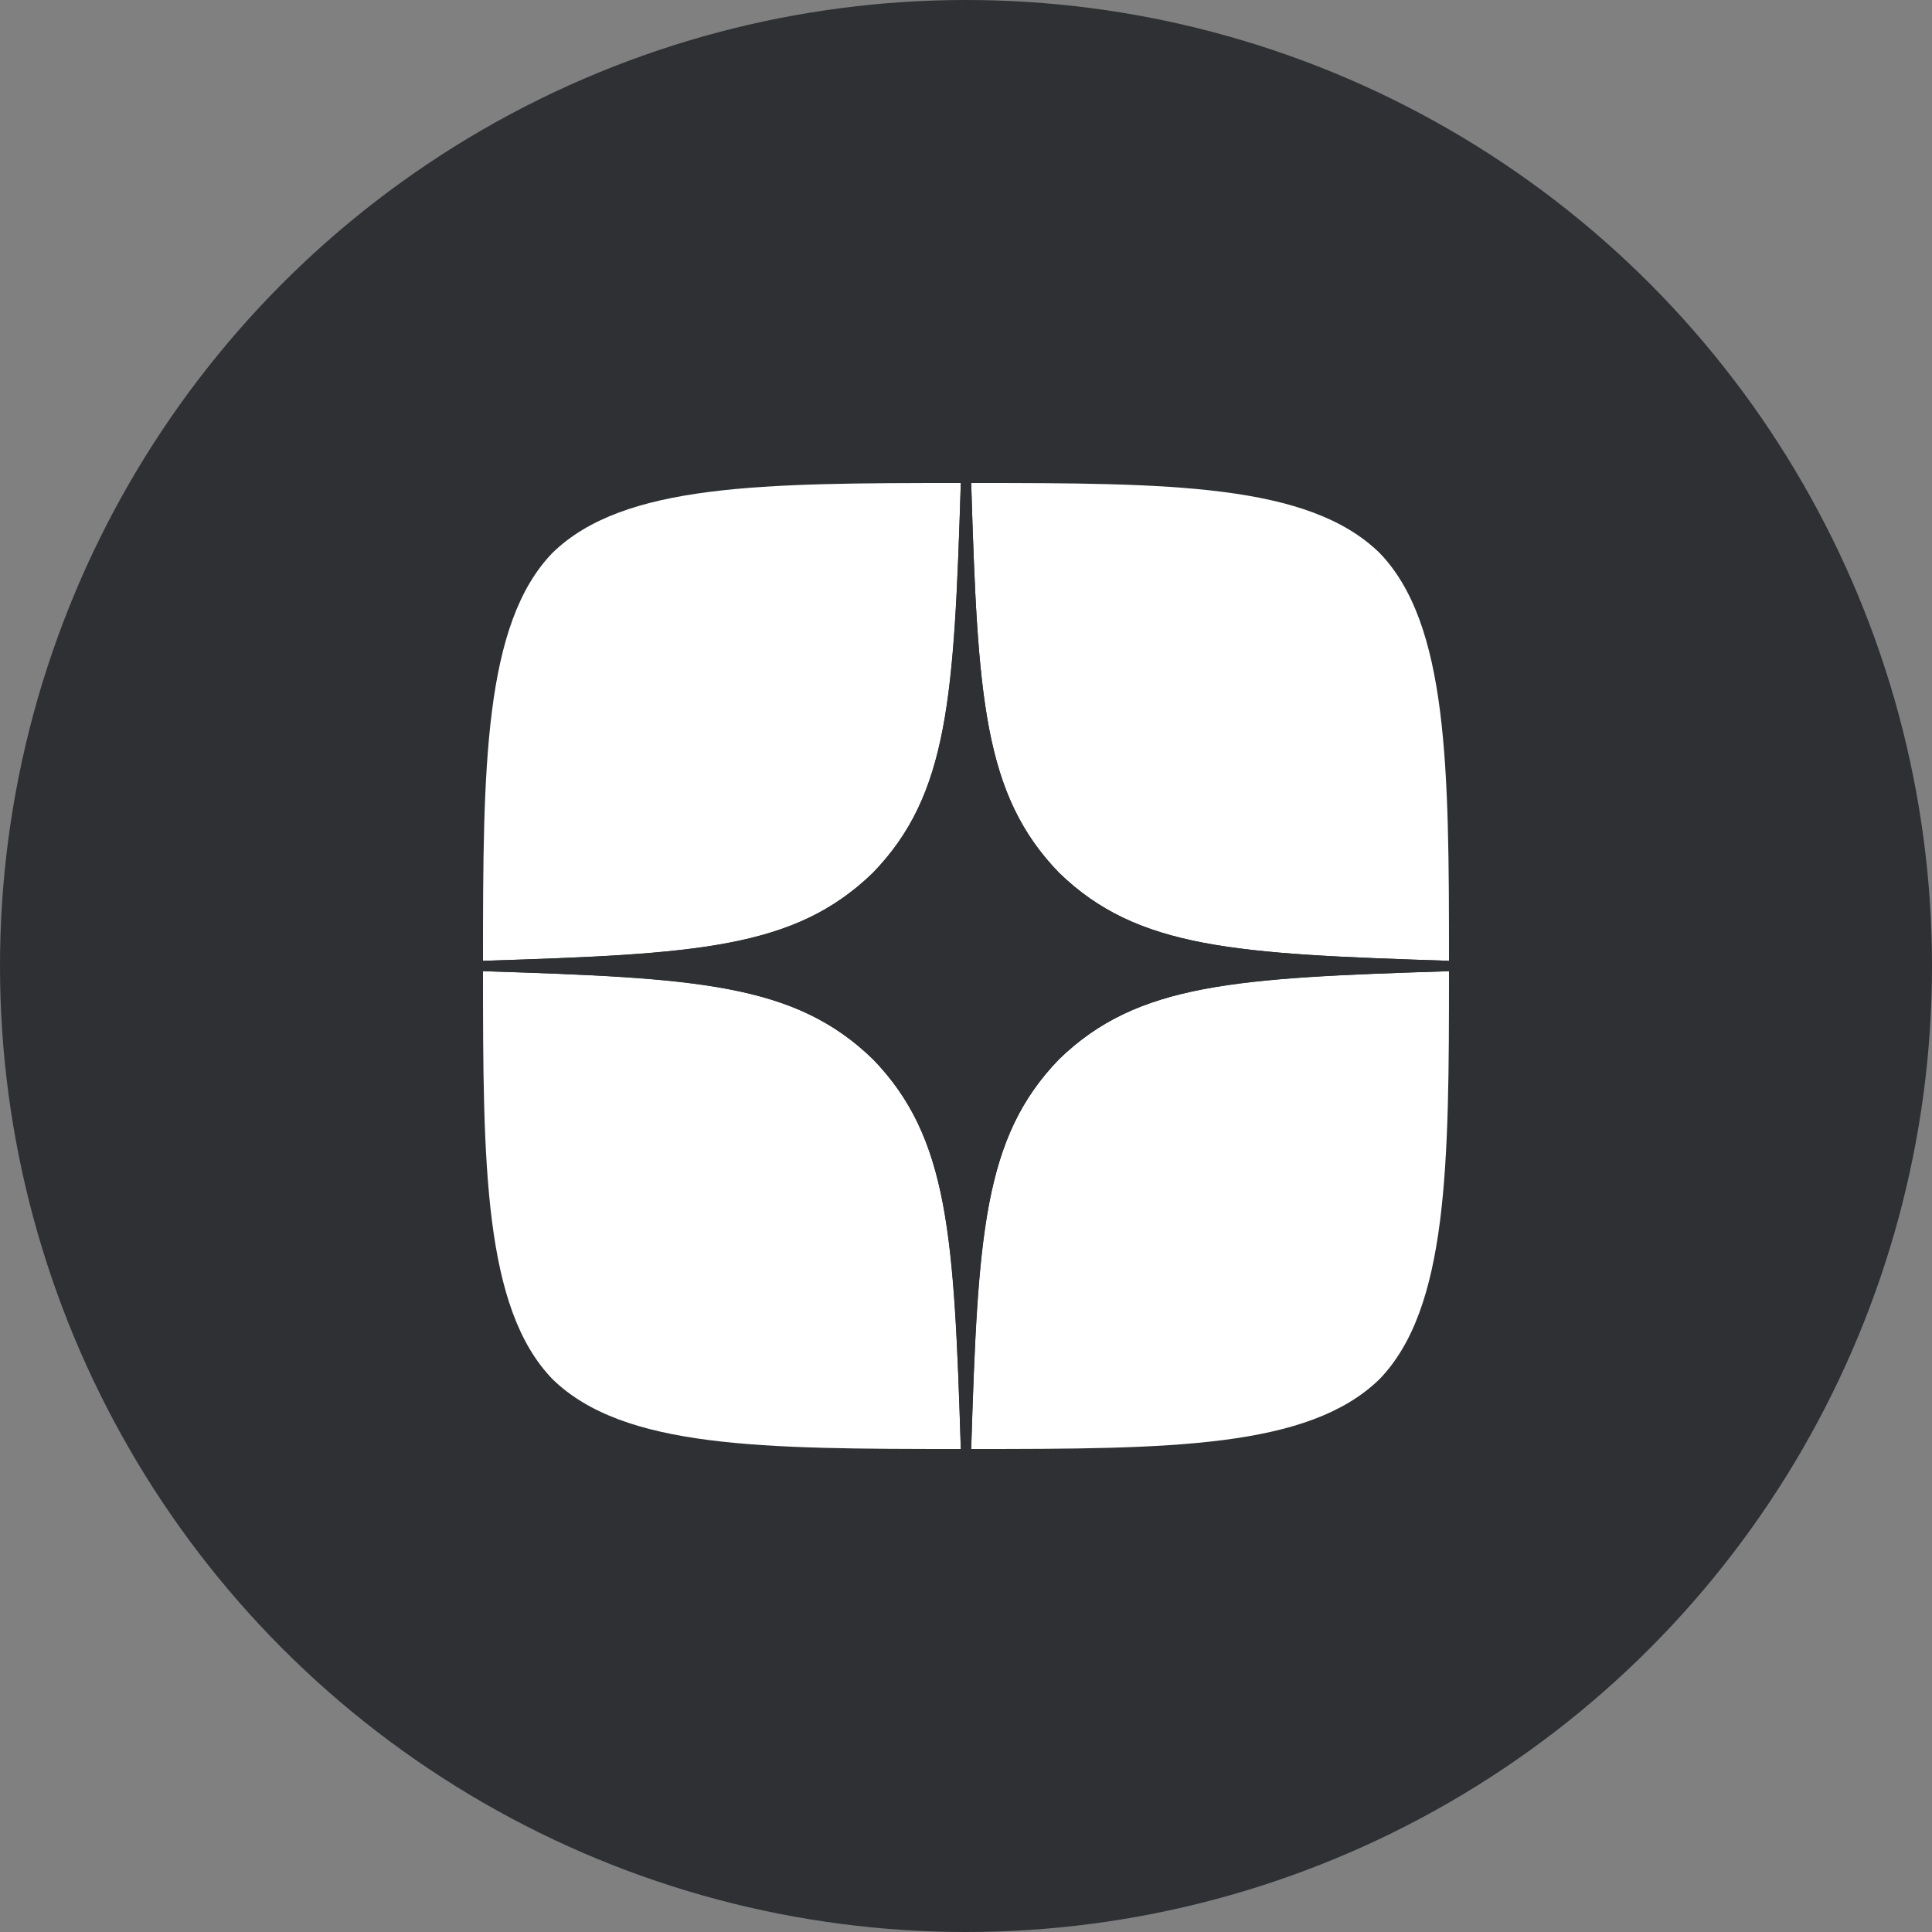
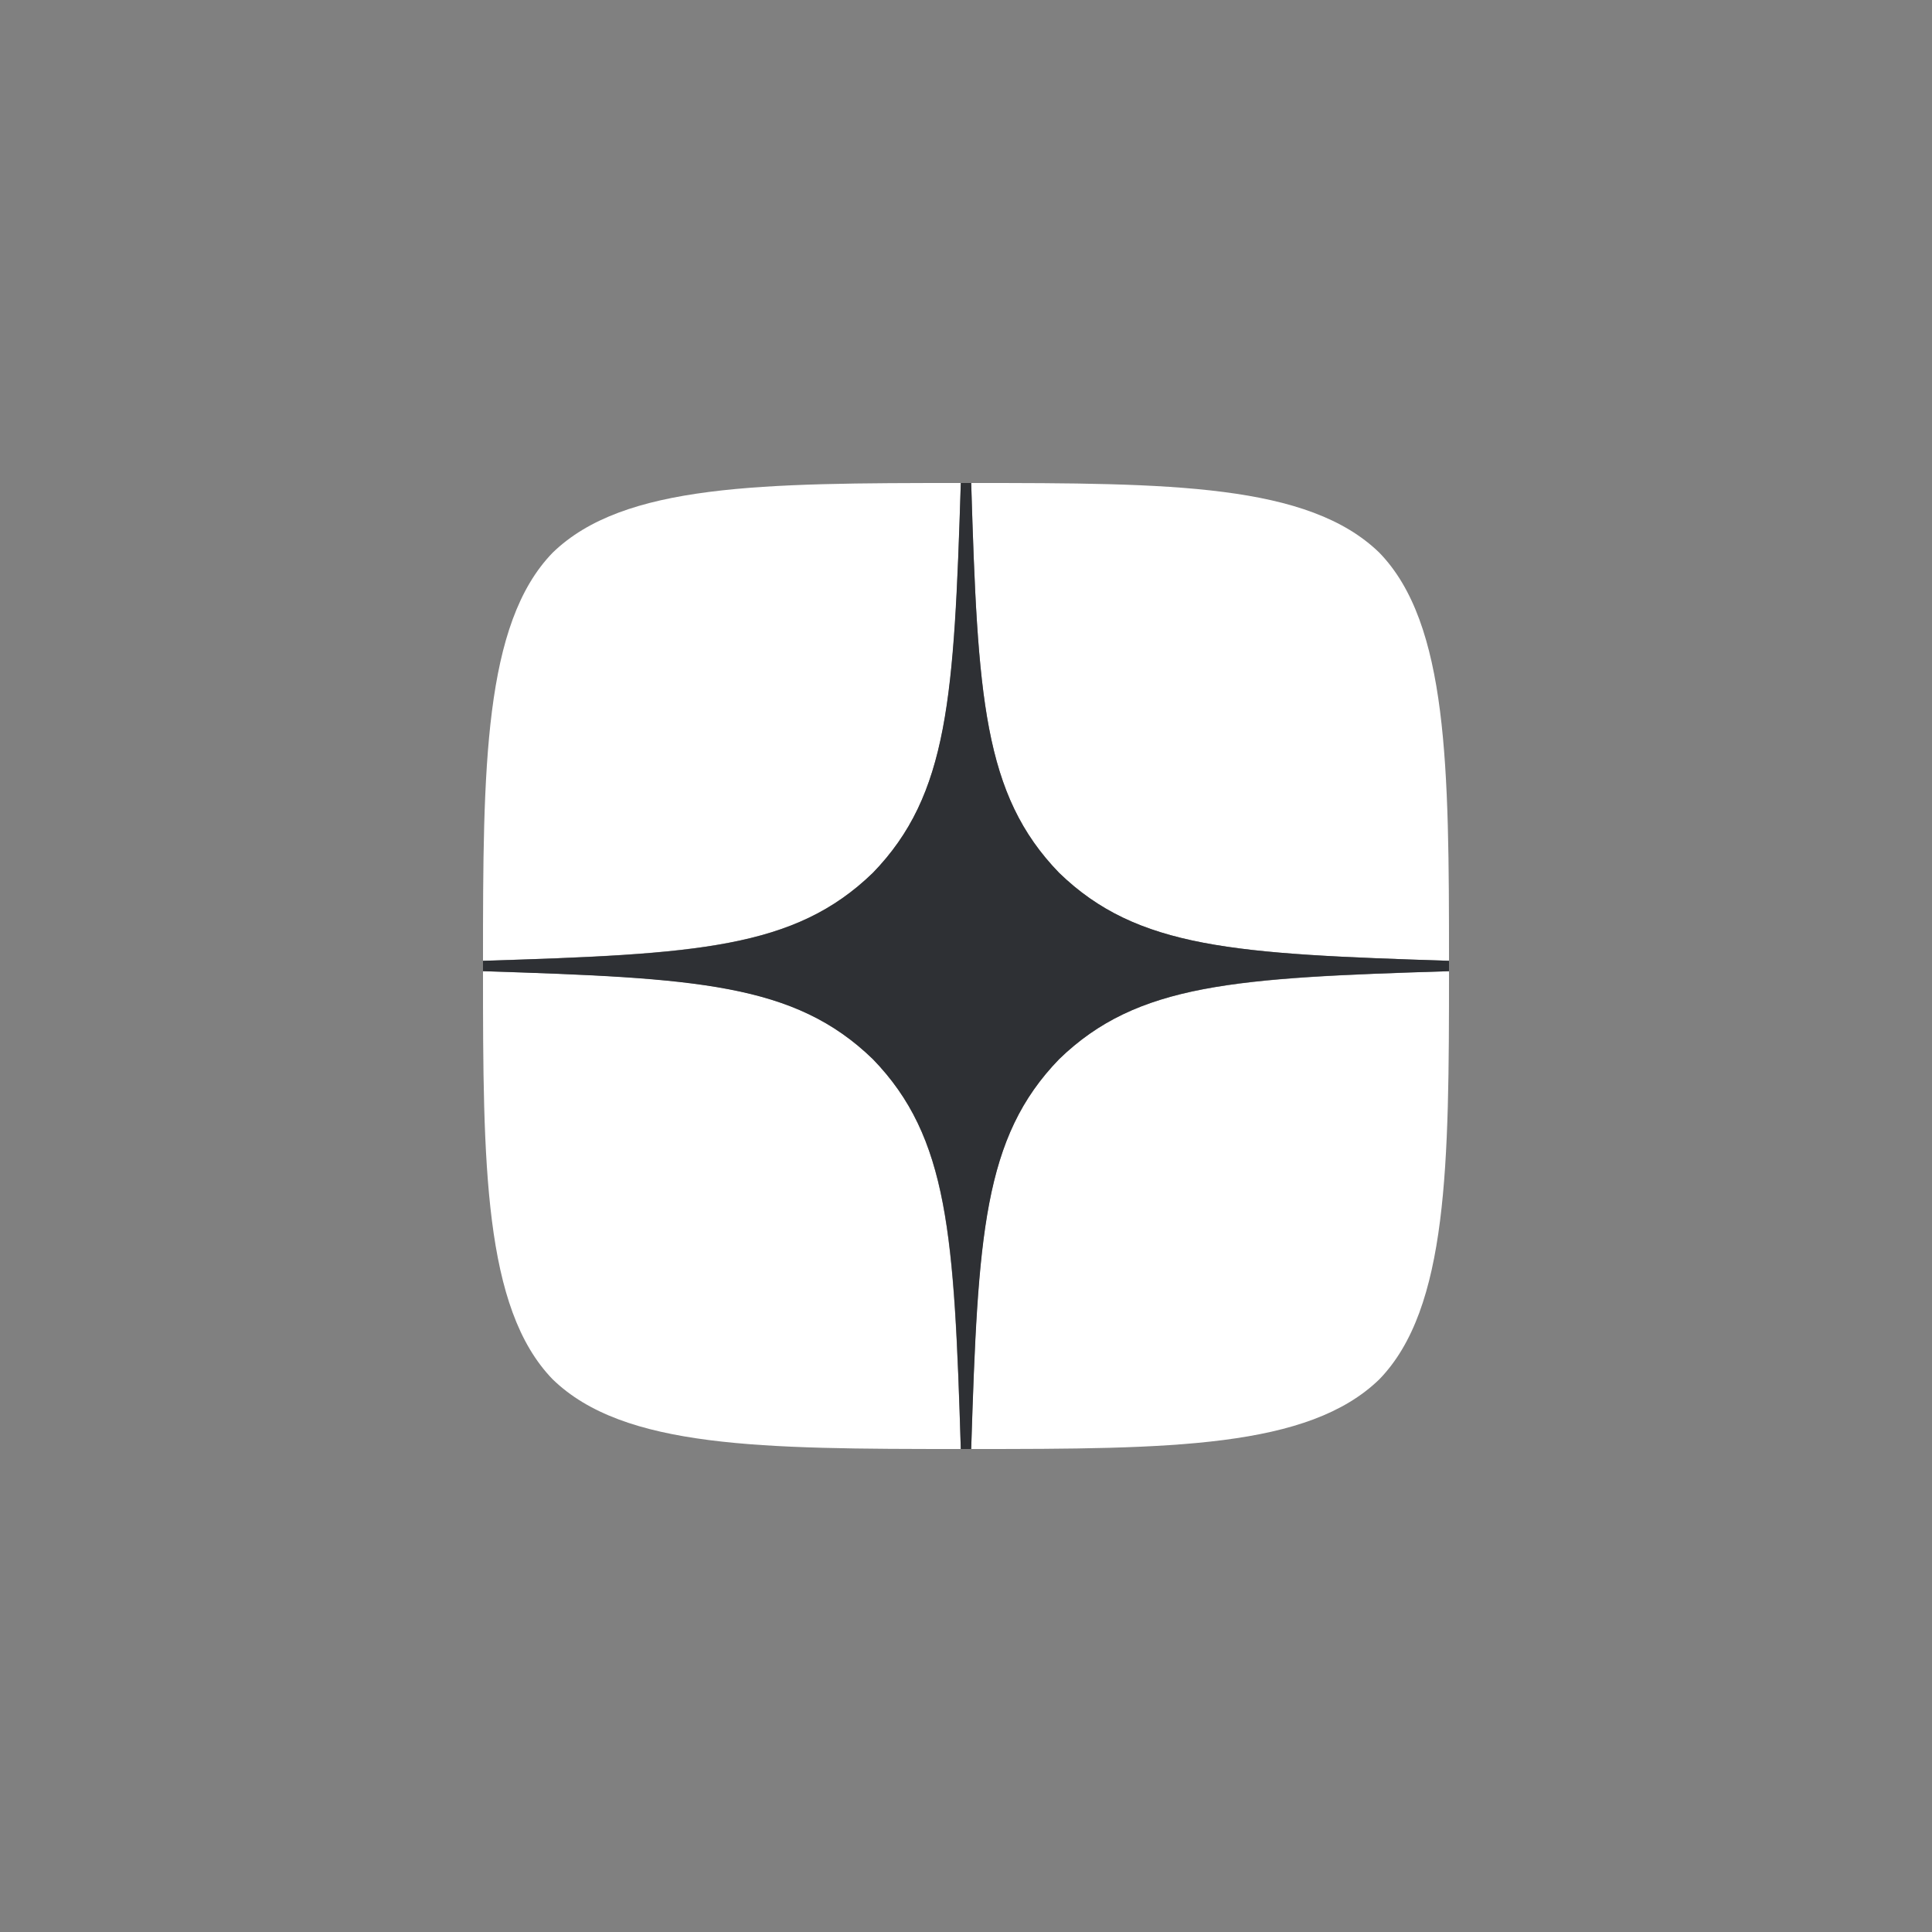
<svg xmlns="http://www.w3.org/2000/svg" width="48" height="48" viewBox="0 0 48 48" fill="none">
  <rect x="0" y="0" width="48" height="48" fill="#808080" stroke="none" />
-   <circle cx="24" cy="24" r="24" fill="#2E3034" />
  <g clip-path="url(#clip0_25_680)">
    <path d="M26.314 26.314C24.429 28.26 24.291 30.686 24.129 36C29.083 36 32.503 35.983 34.269 34.269C35.983 32.503 36 28.92 36 24.129C30.686 24.3 28.26 24.429 26.314 26.314ZM12 24.129C12 28.92 12.017 32.503 13.731 34.269C15.497 35.983 18.917 36 23.871 36C23.7 30.686 23.571 28.26 21.686 26.314C19.74 24.429 17.314 24.291 12 24.129ZM23.871 12C18.926 12 15.497 12.017 13.731 13.731C12.017 15.497 12 19.08 12 23.871C17.314 23.7 19.74 23.571 21.686 21.686C23.571 19.74 23.709 17.314 23.871 12ZM26.314 21.686C24.429 19.74 24.291 17.314 24.129 12C29.083 12 32.503 12.017 34.269 13.731C35.983 15.497 36 19.08 36 23.871C30.686 23.7 28.26 23.571 26.314 21.686Z" fill="white" />
    <path d="M36 24.129V23.871C30.686 23.7 28.26 23.571 26.314 21.686C24.429 19.74 24.291 17.314 24.129 12H23.871C23.7 17.314 23.571 19.74 21.686 21.686C19.74 23.571 17.314 23.709 12 23.871V24.129C17.314 24.3 19.74 24.429 21.686 26.314C23.571 28.26 23.709 30.686 23.871 36H24.129C24.3 30.686 24.429 28.26 26.314 26.314C28.26 24.429 30.686 24.291 36 24.129Z" fill="#2E3034" />
  </g>
  <defs>
    <clipPath id="clip0_25_680">
      <rect width="24" height="24" fill="white" transform="translate(12 12)" />
    </clipPath>
  </defs>
</svg>